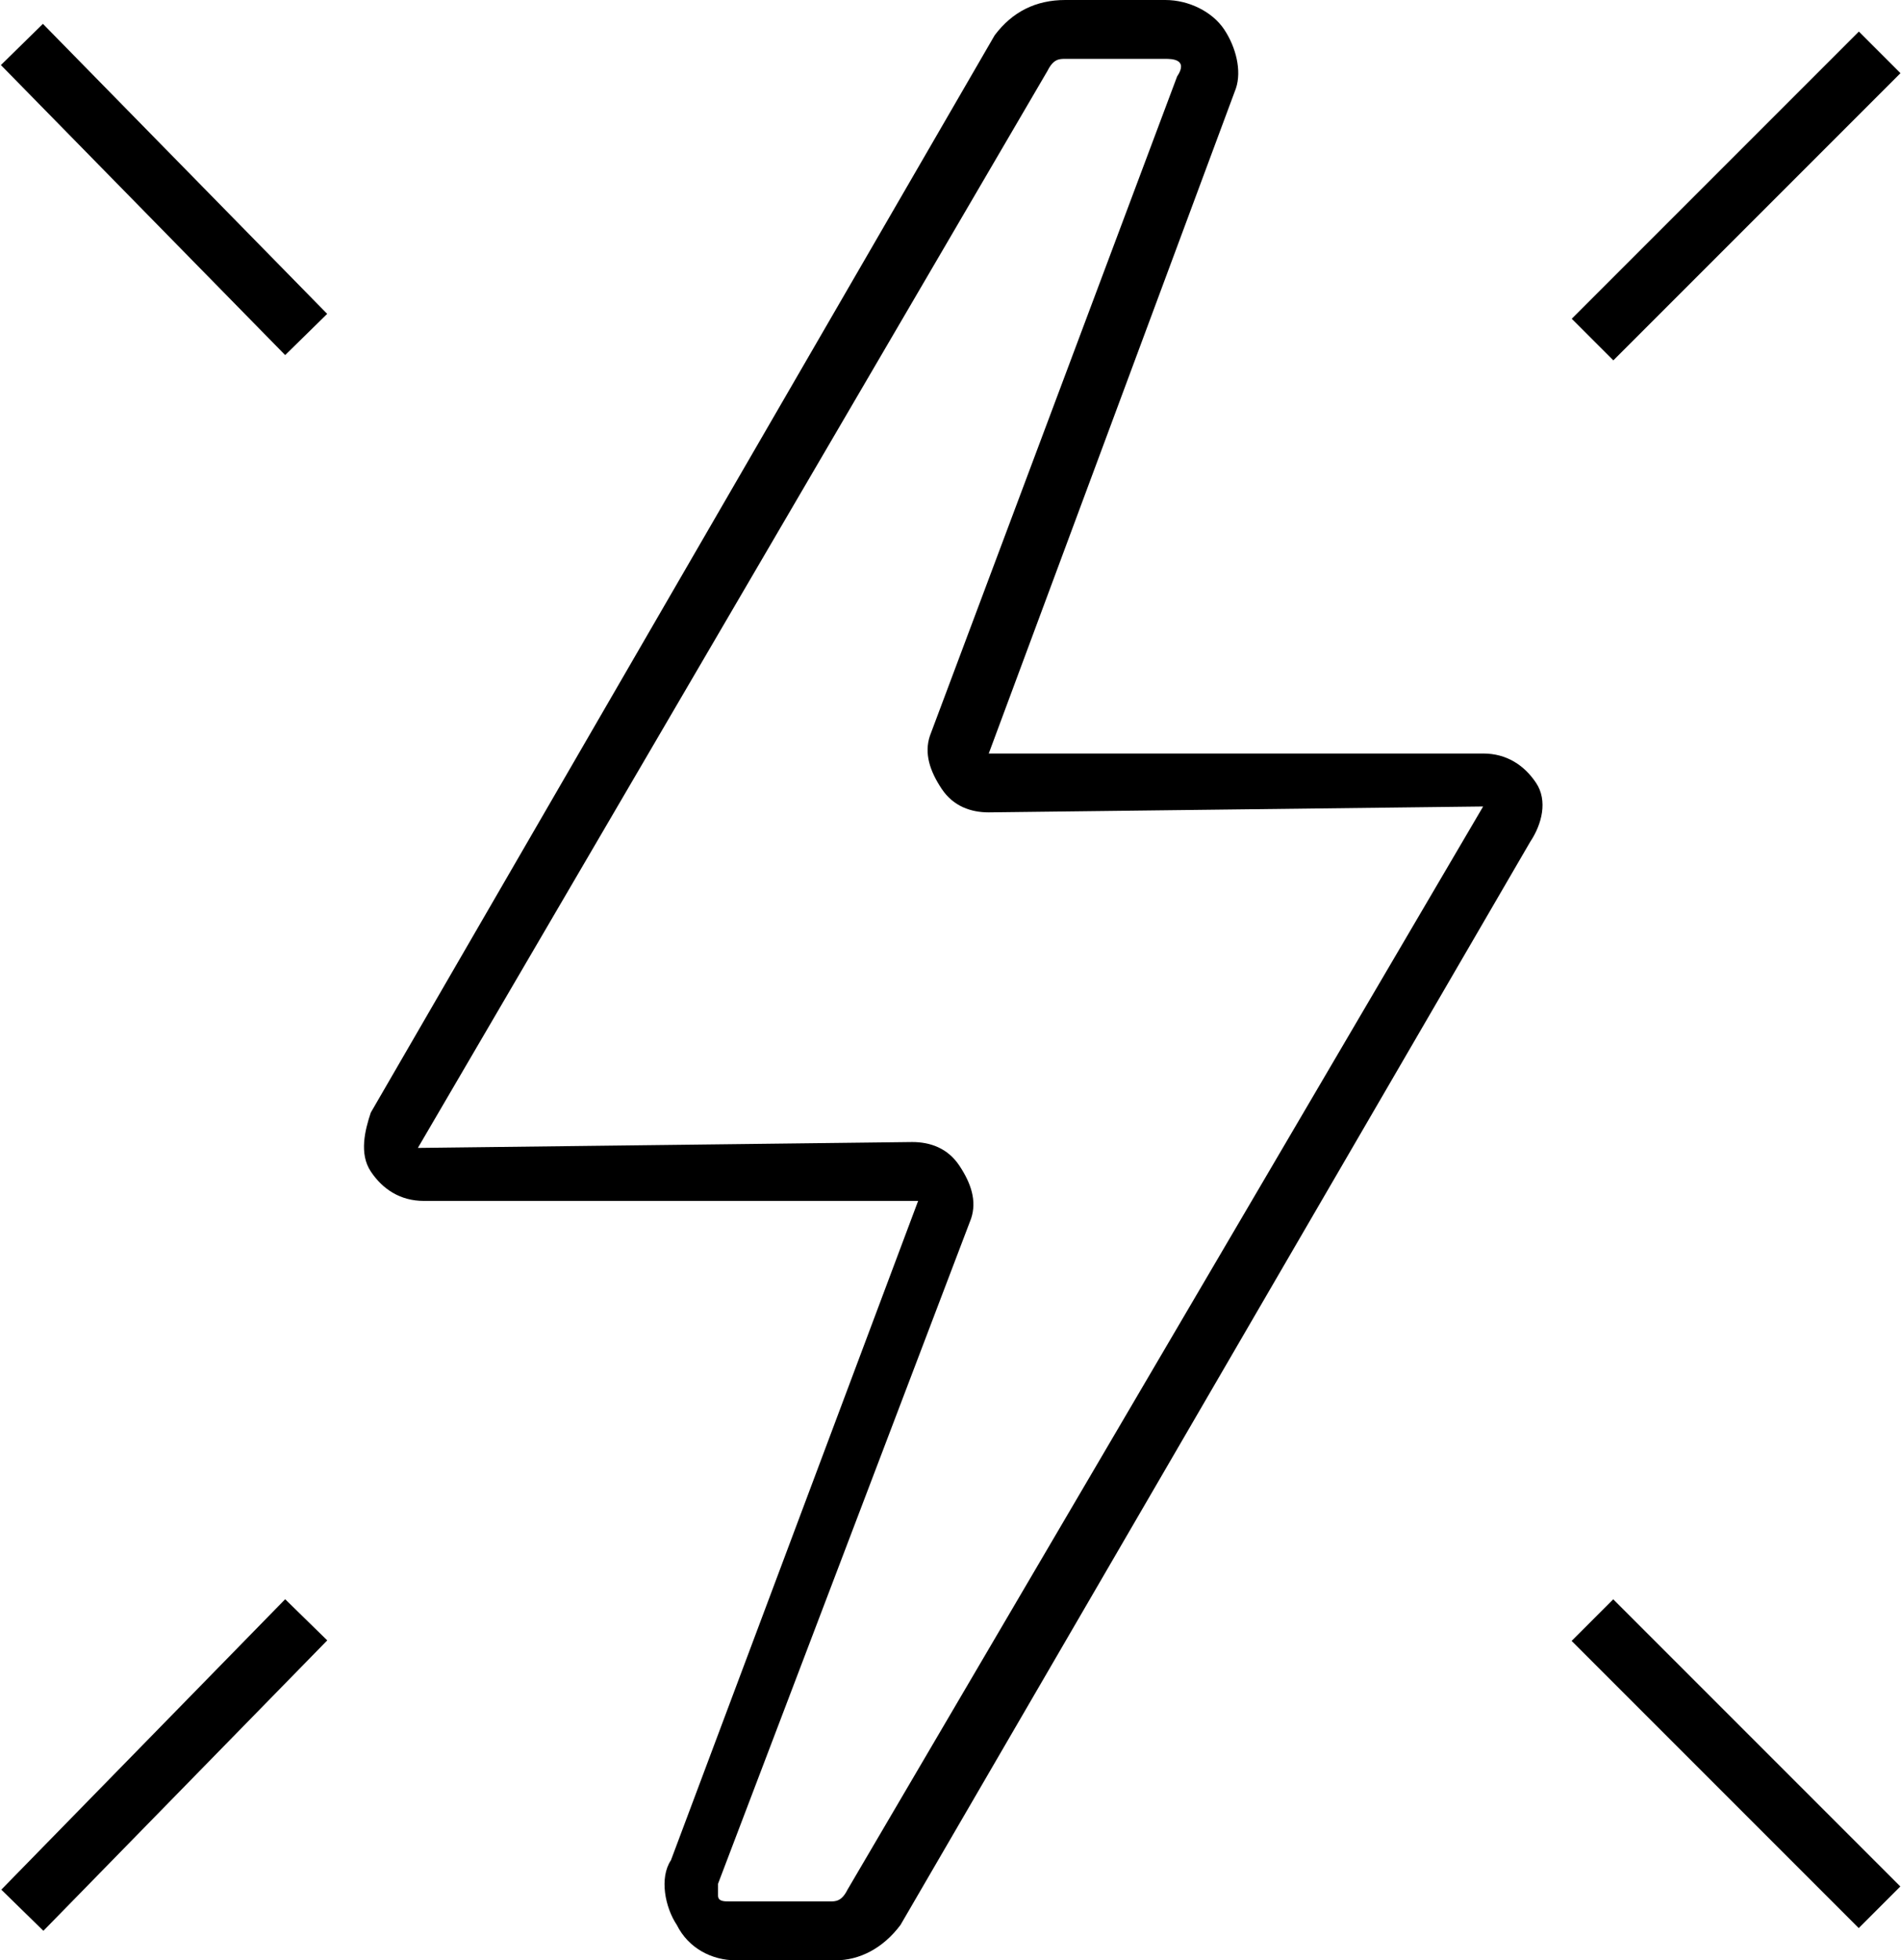
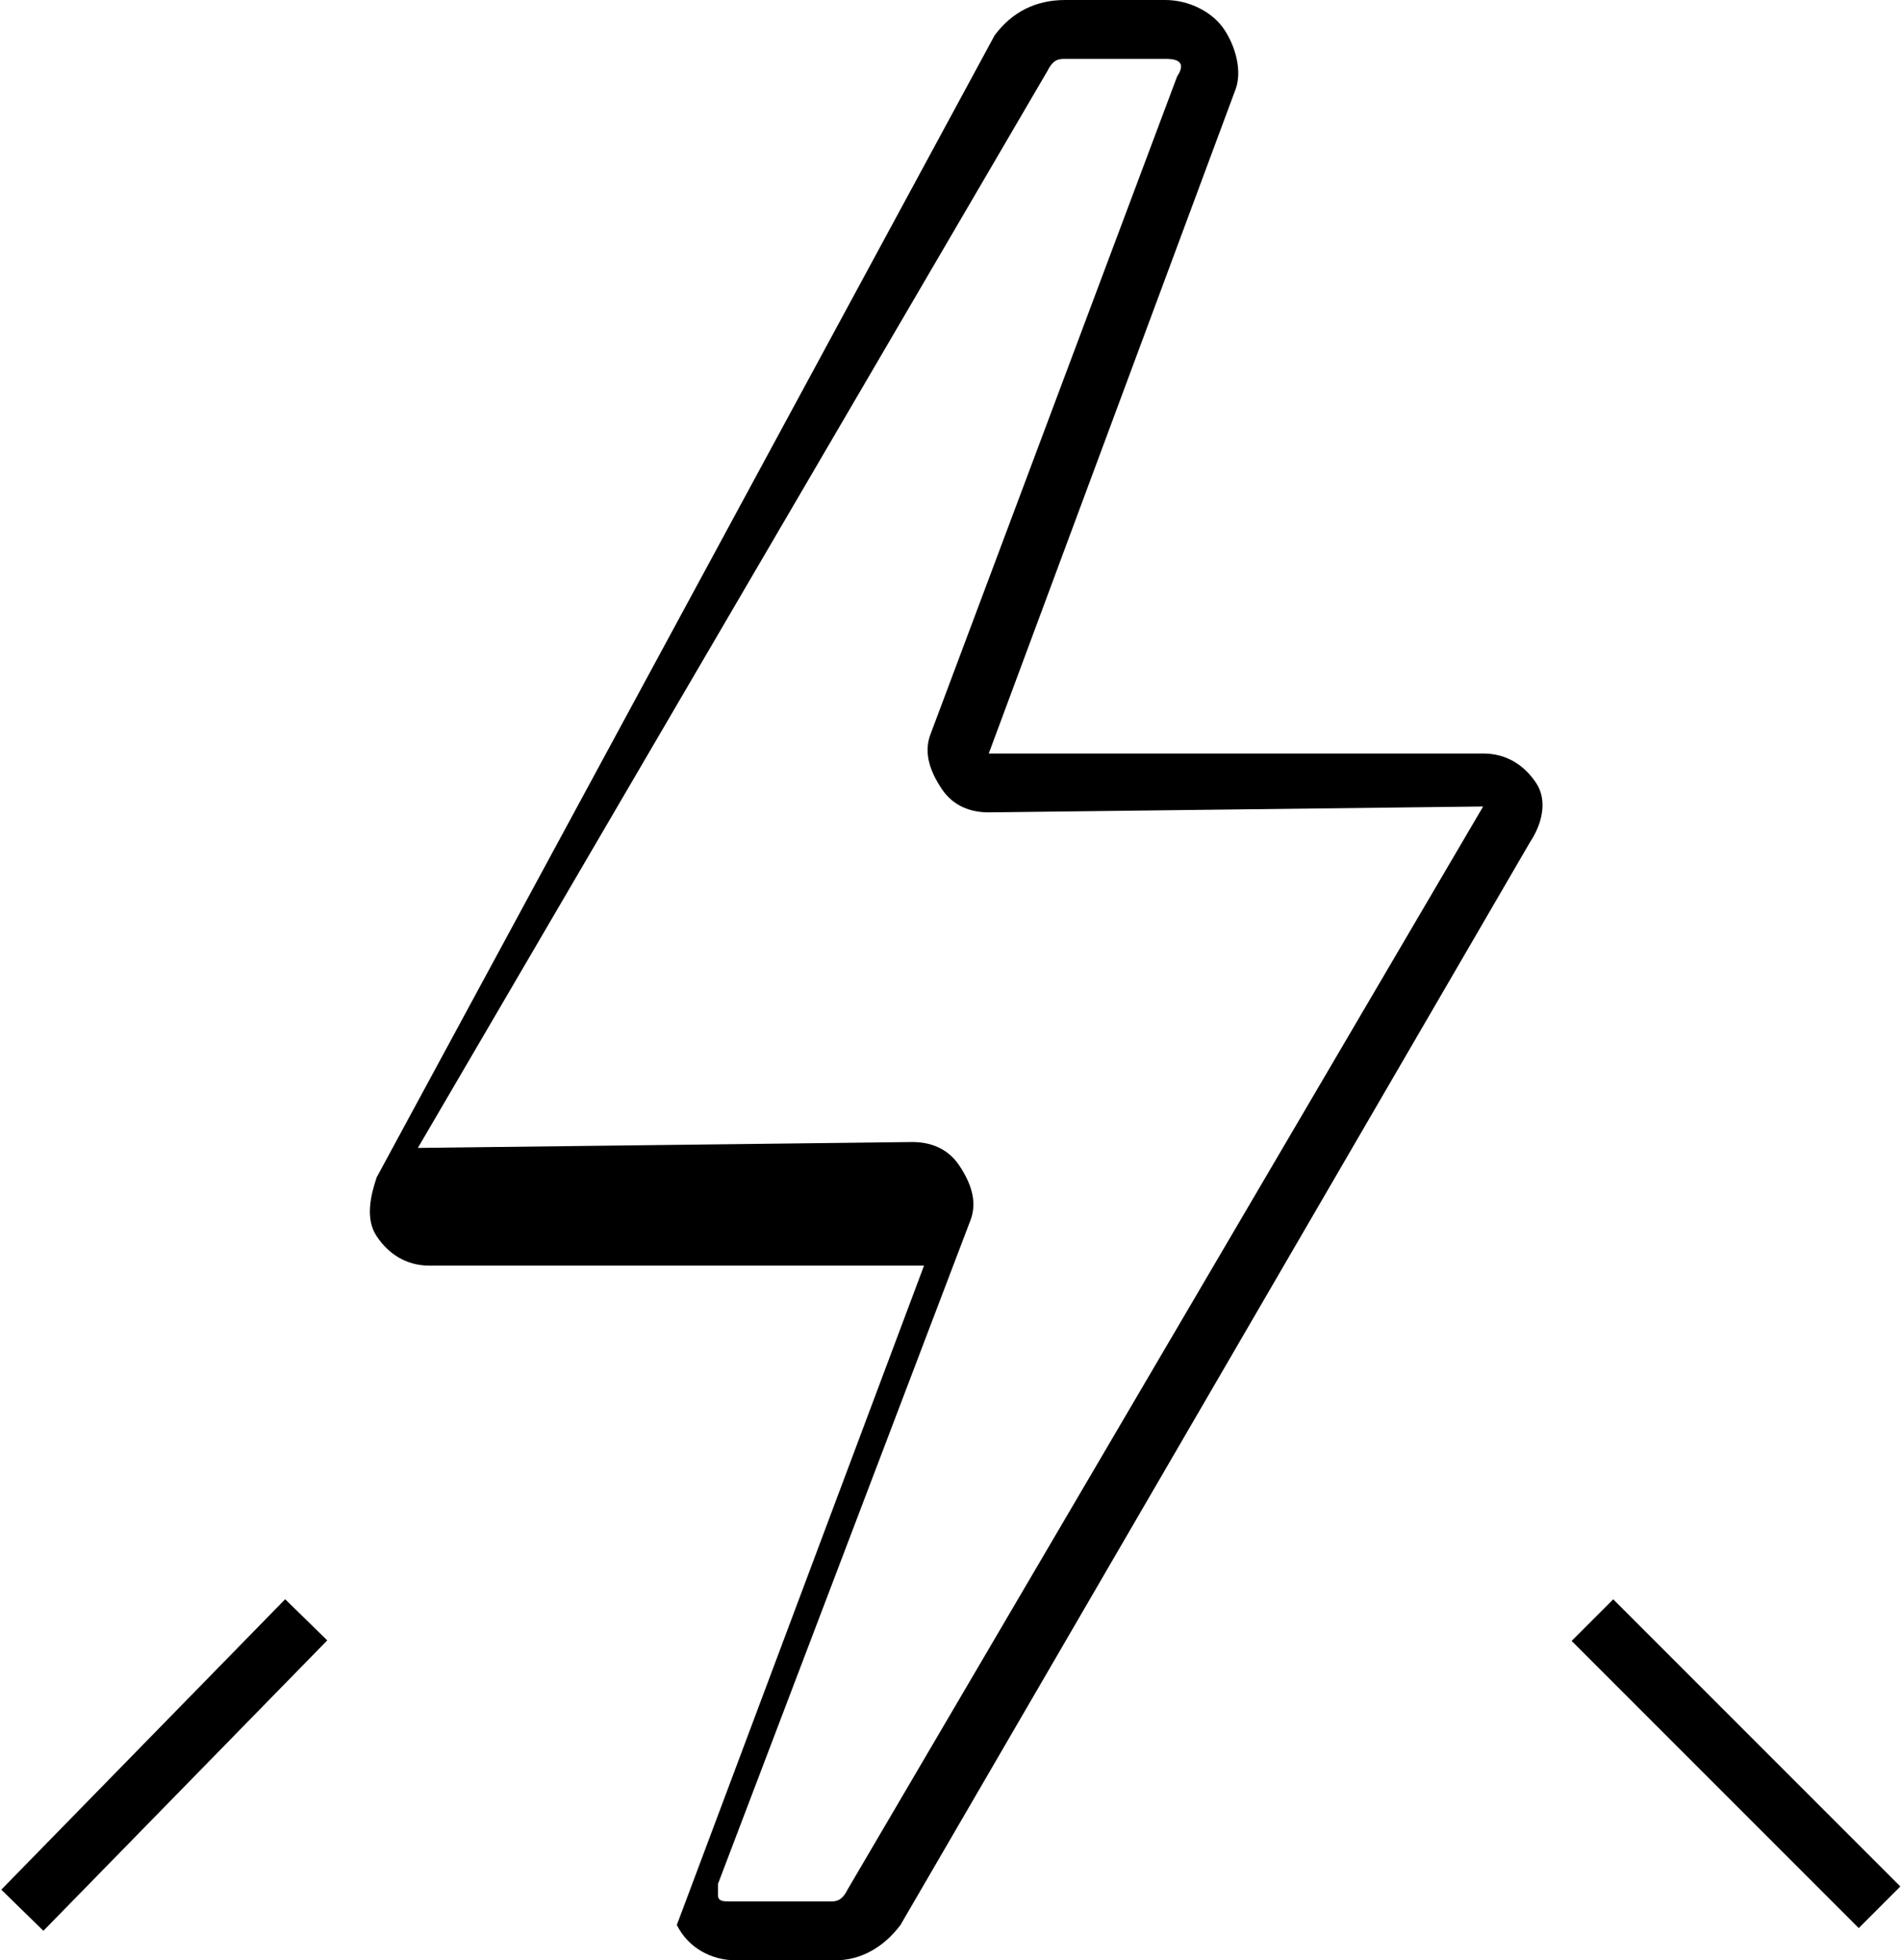
<svg xmlns="http://www.w3.org/2000/svg" version="1.1" id="Layer_1" x="0px" y="0px" viewBox="0 0 32.3 33.3" style="enable-background:new 0 0 32.3 33.3;" xml:space="preserve">
  <g>
    <g>
-       <path d="M14.2,33.3h-1.7c-0.4,0-0.8-0.2-1-0.6c-0.2-0.3-0.3-0.8-0.1-1.1l4.2-11.2l-8.4,0c-0.4,0-0.7-0.2-0.9-0.5    c-0.2-0.3-0.1-0.7,0-1L16.9,0.6C17.2,0.2,17.6,0,18.1,0h1.7c0.4,0,0.8,0.2,1,0.5c0.2,0.3,0.3,0.7,0.2,1l-4.2,11.3l8.4,0    c0.4,0,0.7,0.2,0.9,0.5c0.2,0.3,0.1,0.7-0.1,1L15.3,32.7C15,33.1,14.6,33.3,14.2,33.3z M15.5,19.4c0.3,0,0.6,0.1,0.8,0.4    c0.2,0.3,0.3,0.6,0.2,0.9L12.2,32c0,0.1,0,0.1,0,0.2c0,0.1,0.1,0.1,0.2,0.1h1.7c0.1,0,0.2,0,0.3-0.2l10.8-18.4l-8.4,0.1    c-0.3,0-0.6-0.1-0.8-0.4c-0.2-0.3-0.3-0.6-0.2-0.9l4.2-11.2C20.2,1,19.9,1,19.8,1h-1.7c-0.1,0-0.2,0-0.3,0.2L7.1,19.5L15.5,19.4z" />
+       <path d="M14.2,33.3h-1.7c-0.4,0-0.8-0.2-1-0.6l4.2-11.2l-8.4,0c-0.4,0-0.7-0.2-0.9-0.5    c-0.2-0.3-0.1-0.7,0-1L16.9,0.6C17.2,0.2,17.6,0,18.1,0h1.7c0.4,0,0.8,0.2,1,0.5c0.2,0.3,0.3,0.7,0.2,1l-4.2,11.3l8.4,0    c0.4,0,0.7,0.2,0.9,0.5c0.2,0.3,0.1,0.7-0.1,1L15.3,32.7C15,33.1,14.6,33.3,14.2,33.3z M15.5,19.4c0.3,0,0.6,0.1,0.8,0.4    c0.2,0.3,0.3,0.6,0.2,0.9L12.2,32c0,0.1,0,0.1,0,0.2c0,0.1,0.1,0.1,0.2,0.1h1.7c0.1,0,0.2,0,0.3-0.2l10.8-18.4l-8.4,0.1    c-0.3,0-0.6-0.1-0.8-0.4c-0.2-0.3-0.3-0.6-0.2-0.9l4.2-11.2C20.2,1,19.9,1,19.8,1h-1.7c-0.1,0-0.2,0-0.3,0.2L7.1,19.5L15.5,19.4z" />
    </g>
    <g>
-       <rect x="26" y="2.8" transform="matrix(0.707 -0.707 0.707 0.707 6.344 21.817)" width="6.9" height="1" />
-     </g>
+       </g>
    <g>
-       <rect x="2.3" y="-0.2" transform="matrix(0.714 -0.7 0.7 0.714 -1.487 2.858)" width="1" height="6.9" />
-     </g>
+       </g>
    <g>
      <rect x="-0.7" y="29.5" transform="matrix(0.699 -0.715 0.715 0.699 -20.581 10.979)" width="6.9" height="1" />
    </g>
    <g>
      <rect x="29" y="26.5" transform="matrix(0.707 -0.707 0.707 0.707 -12.535 29.642)" width="1" height="6.9" />
    </g>
  </g>
</svg>